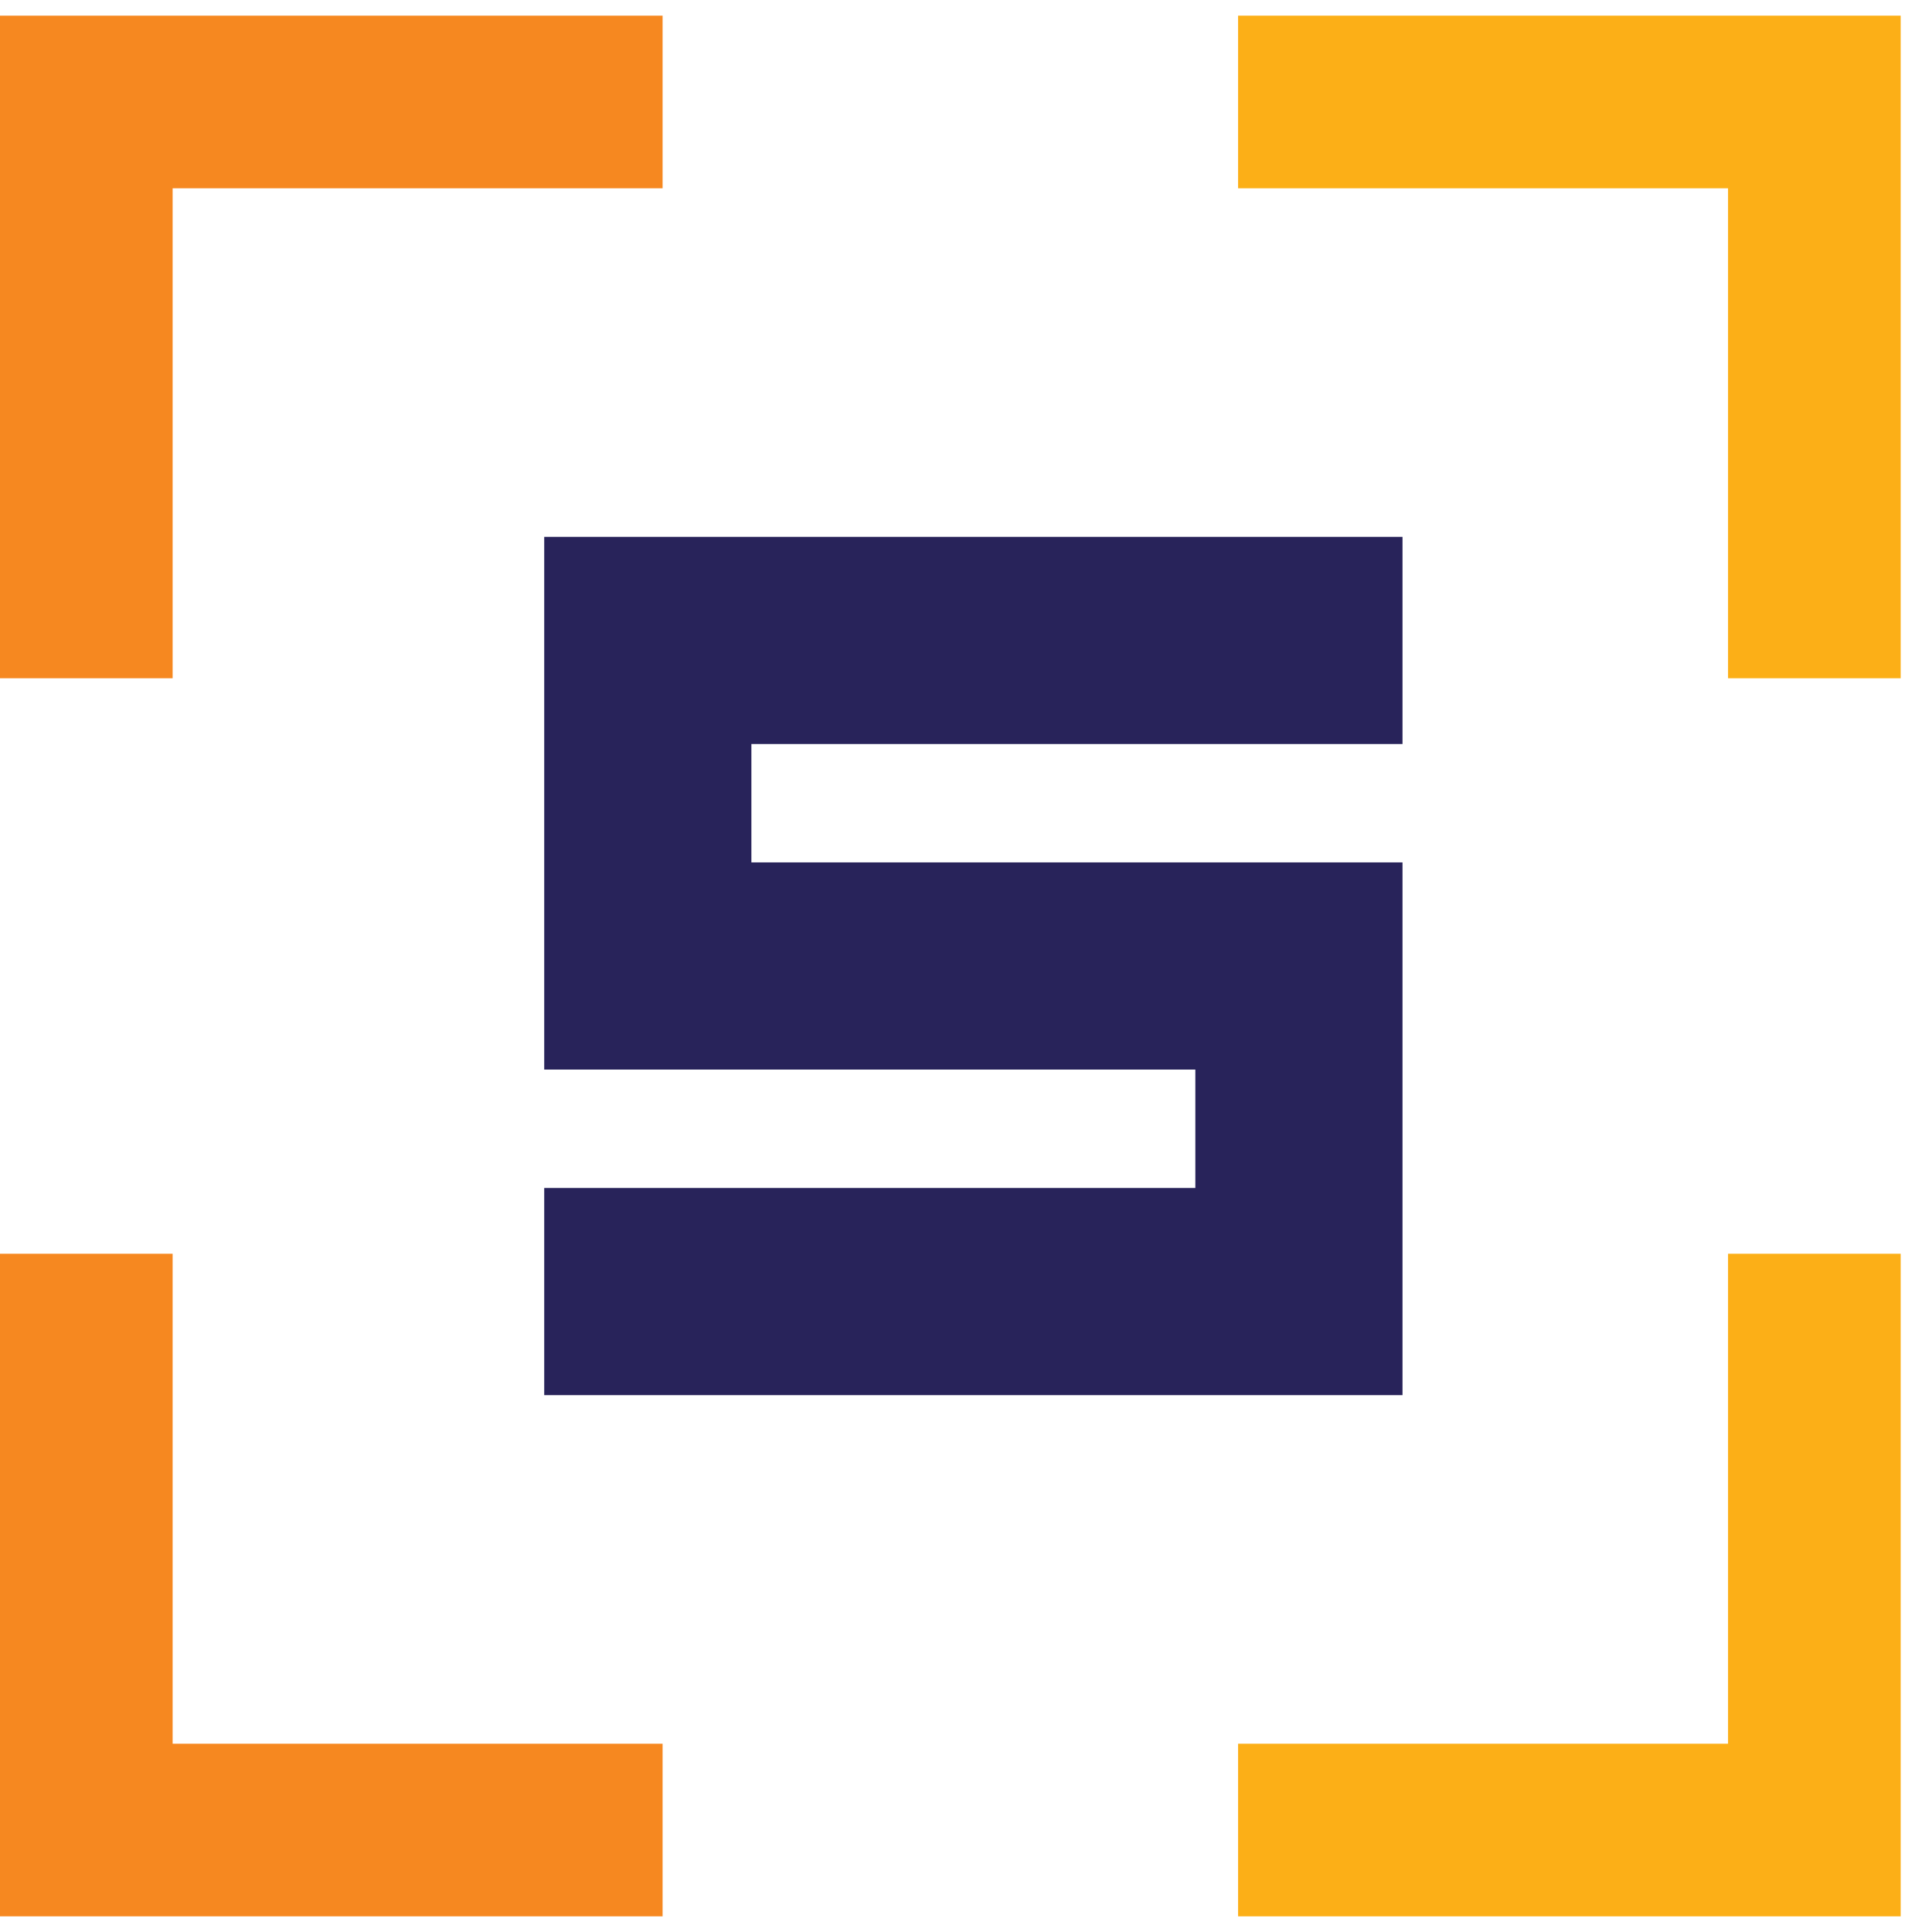
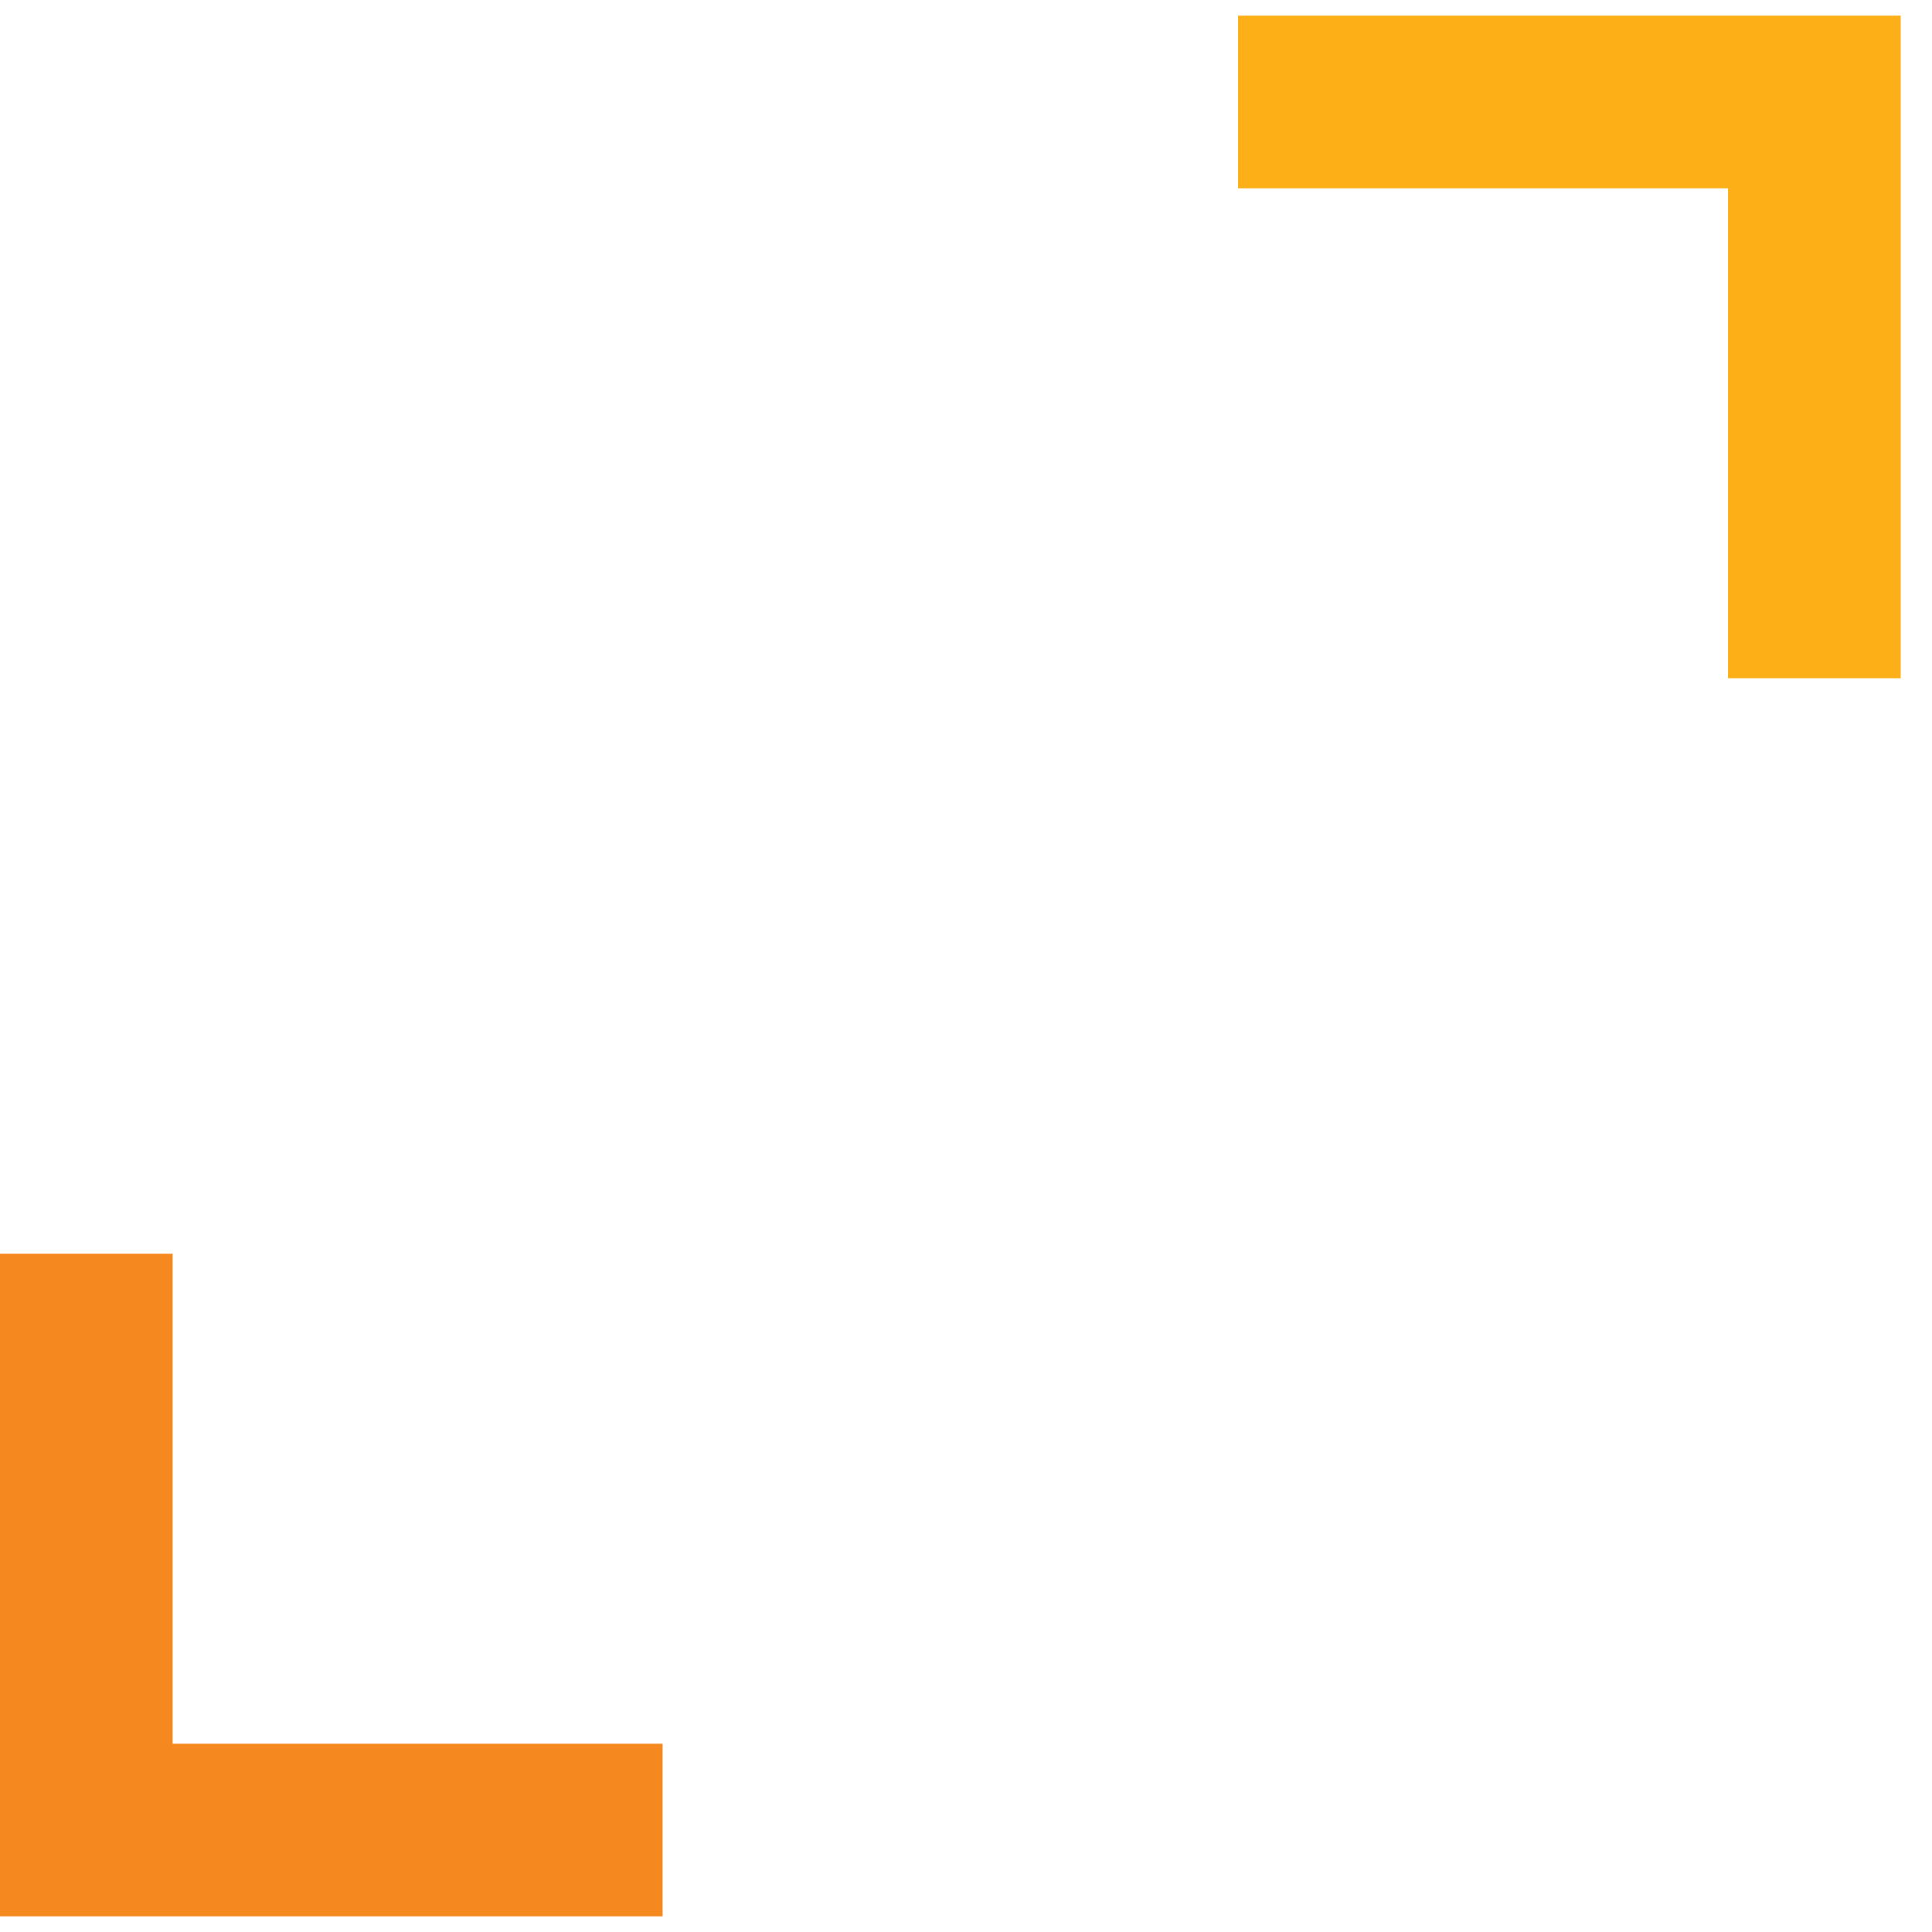
<svg xmlns="http://www.w3.org/2000/svg" width="48" height="48" viewBox="0 0 48 48" fill="none">
  <path d="M4.289 31.149H0V47.611H16.462V43.322H4.289V31.149Z" fill="#F68820" />
-   <path d="M42.933 43.322H30.76V47.611H47.222V31.149H42.933V43.322Z" fill="#FCAF17" />
  <path d="M42.933 16.851H47.222V0.389H30.76V4.678H42.933V16.851Z" fill="#FCAF17" />
-   <path d="M4.289 4.678H16.462V0.389H0V16.851H4.289V4.678Z" fill="#F68820" />
-   <path fill-rule="evenodd" clip-rule="evenodd" d="M13.521 34.662H34.845V26.573V21.426H29.698H27.083H18.668V18.485H27.083H29.698H34.845V13.338H13.521V15.095V21.426V26.573H18.668H27.124H29.698V29.515H27.124H13.521V34.662Z" fill="#28235A" />
</svg>